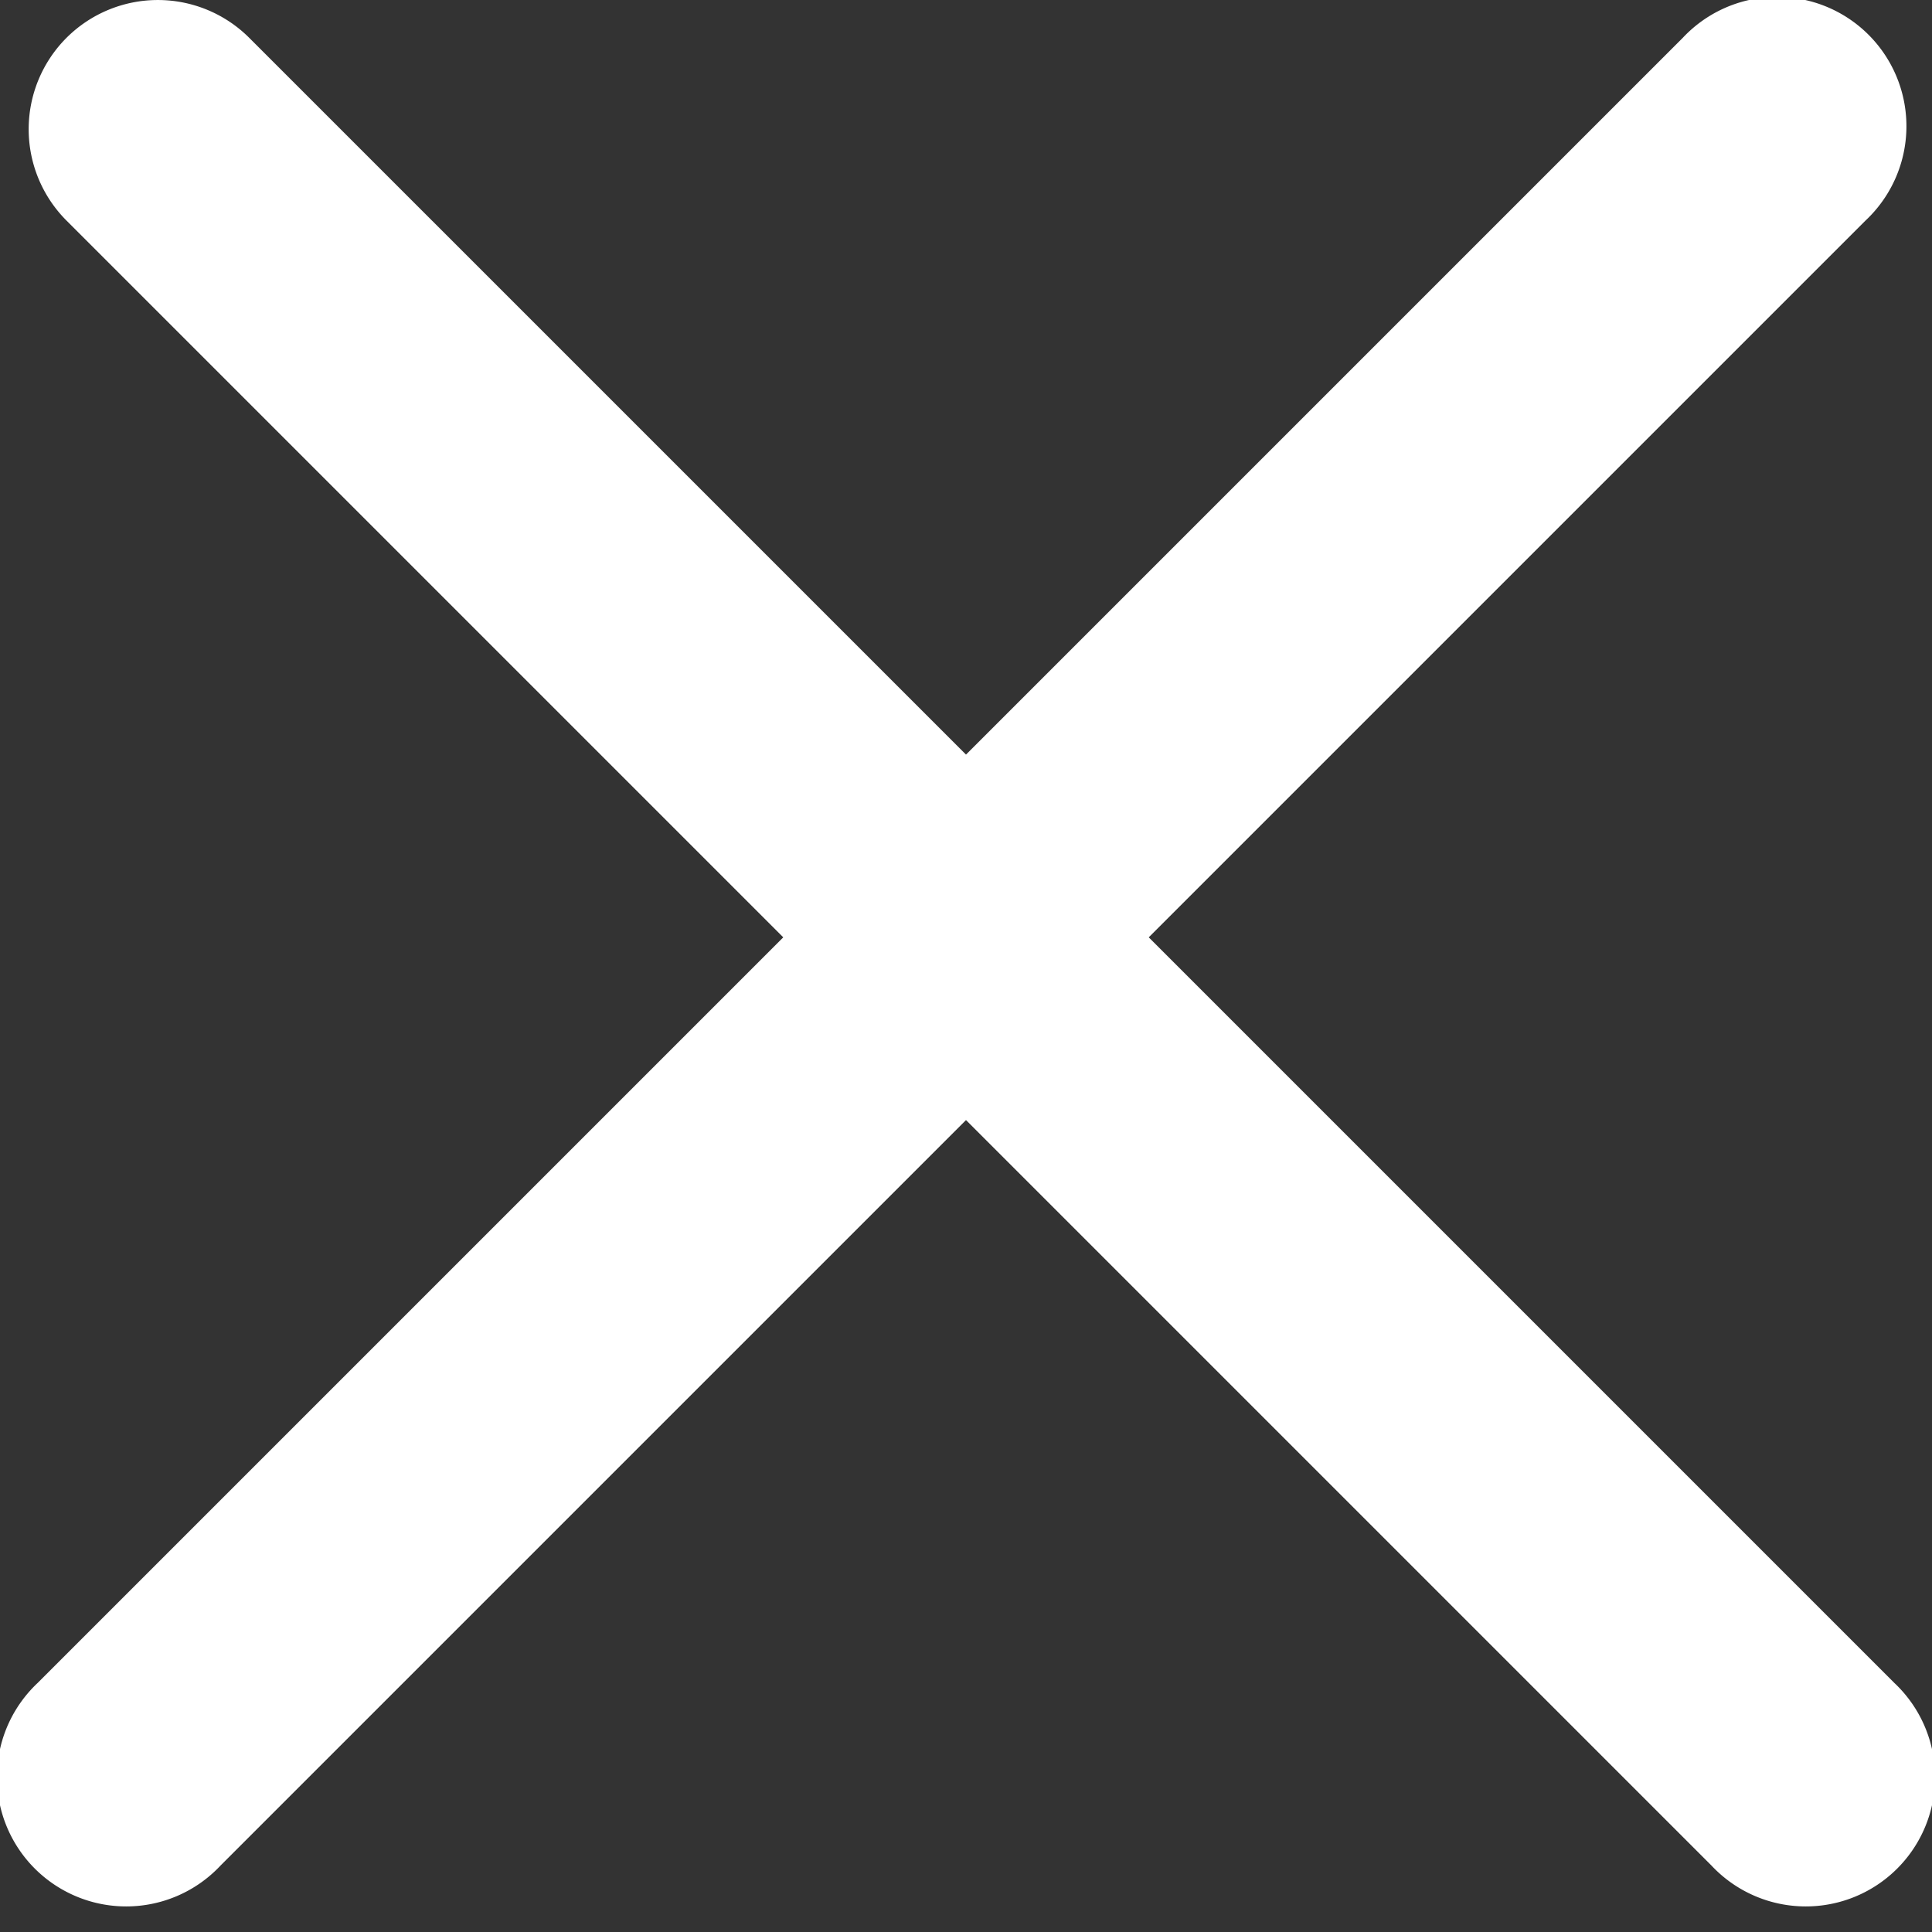
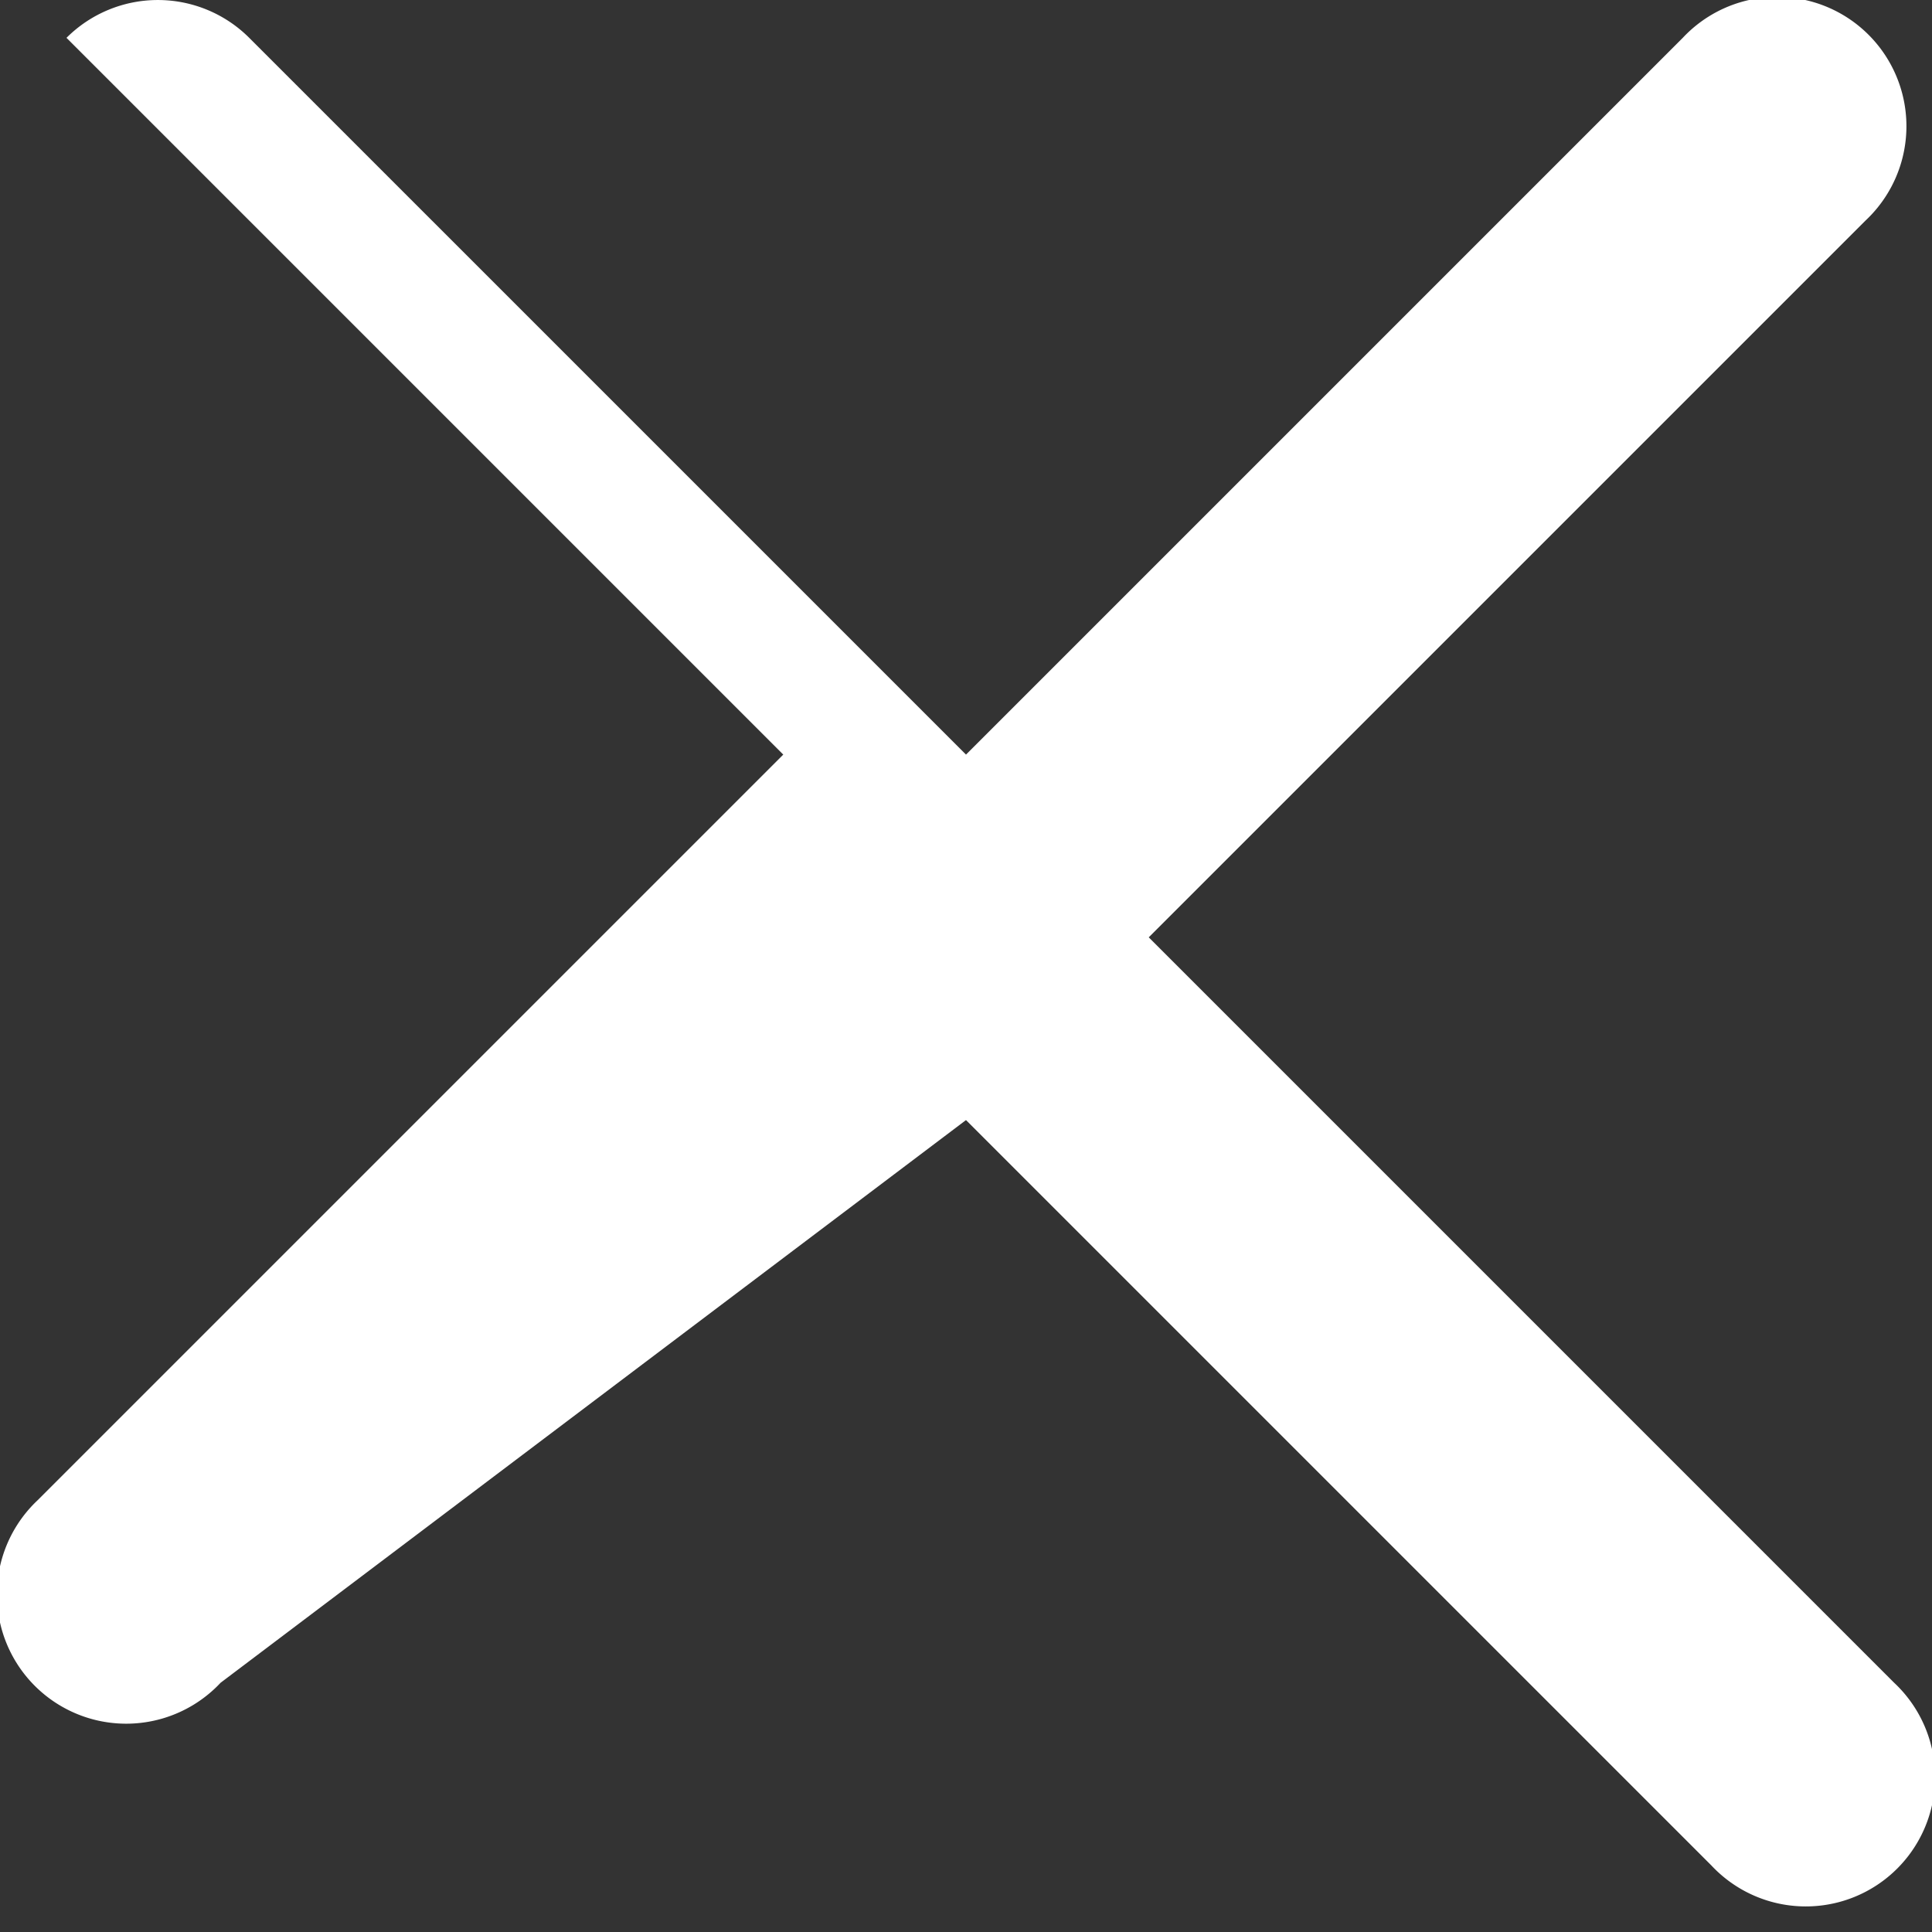
<svg xmlns="http://www.w3.org/2000/svg" width="12" height="12" viewBox="0 0 12 12" fill="none">
  <rect x="0" y="0" width="12" height="12" fill="#333333" stroke="none" />
-   <path fill-rule="evenodd" clip-rule="evenodd" d="M.413.235a.803.803 0 0 0 0 1.135l4.452 4.452-4.63 4.63a.803.803 0 1 0 1.135 1.135L6 6.957l4.63 4.63a.803.803 0 1 0 1.135-1.135l-4.63-4.63 4.452-4.452A.803.803 0 1 0 10.452.235L6 4.687 1.548.235a.803.803 0 0 0-1.135 0" fill="#fff" />
+   <path fill-rule="evenodd" clip-rule="evenodd" d="M.413.235l4.452 4.452-4.63 4.63a.803.803 0 1 0 1.135 1.135L6 6.957l4.63 4.63a.803.803 0 1 0 1.135-1.135l-4.63-4.63 4.452-4.452A.803.803 0 1 0 10.452.235L6 4.687 1.548.235a.803.803 0 0 0-1.135 0" fill="#fff" />
</svg>